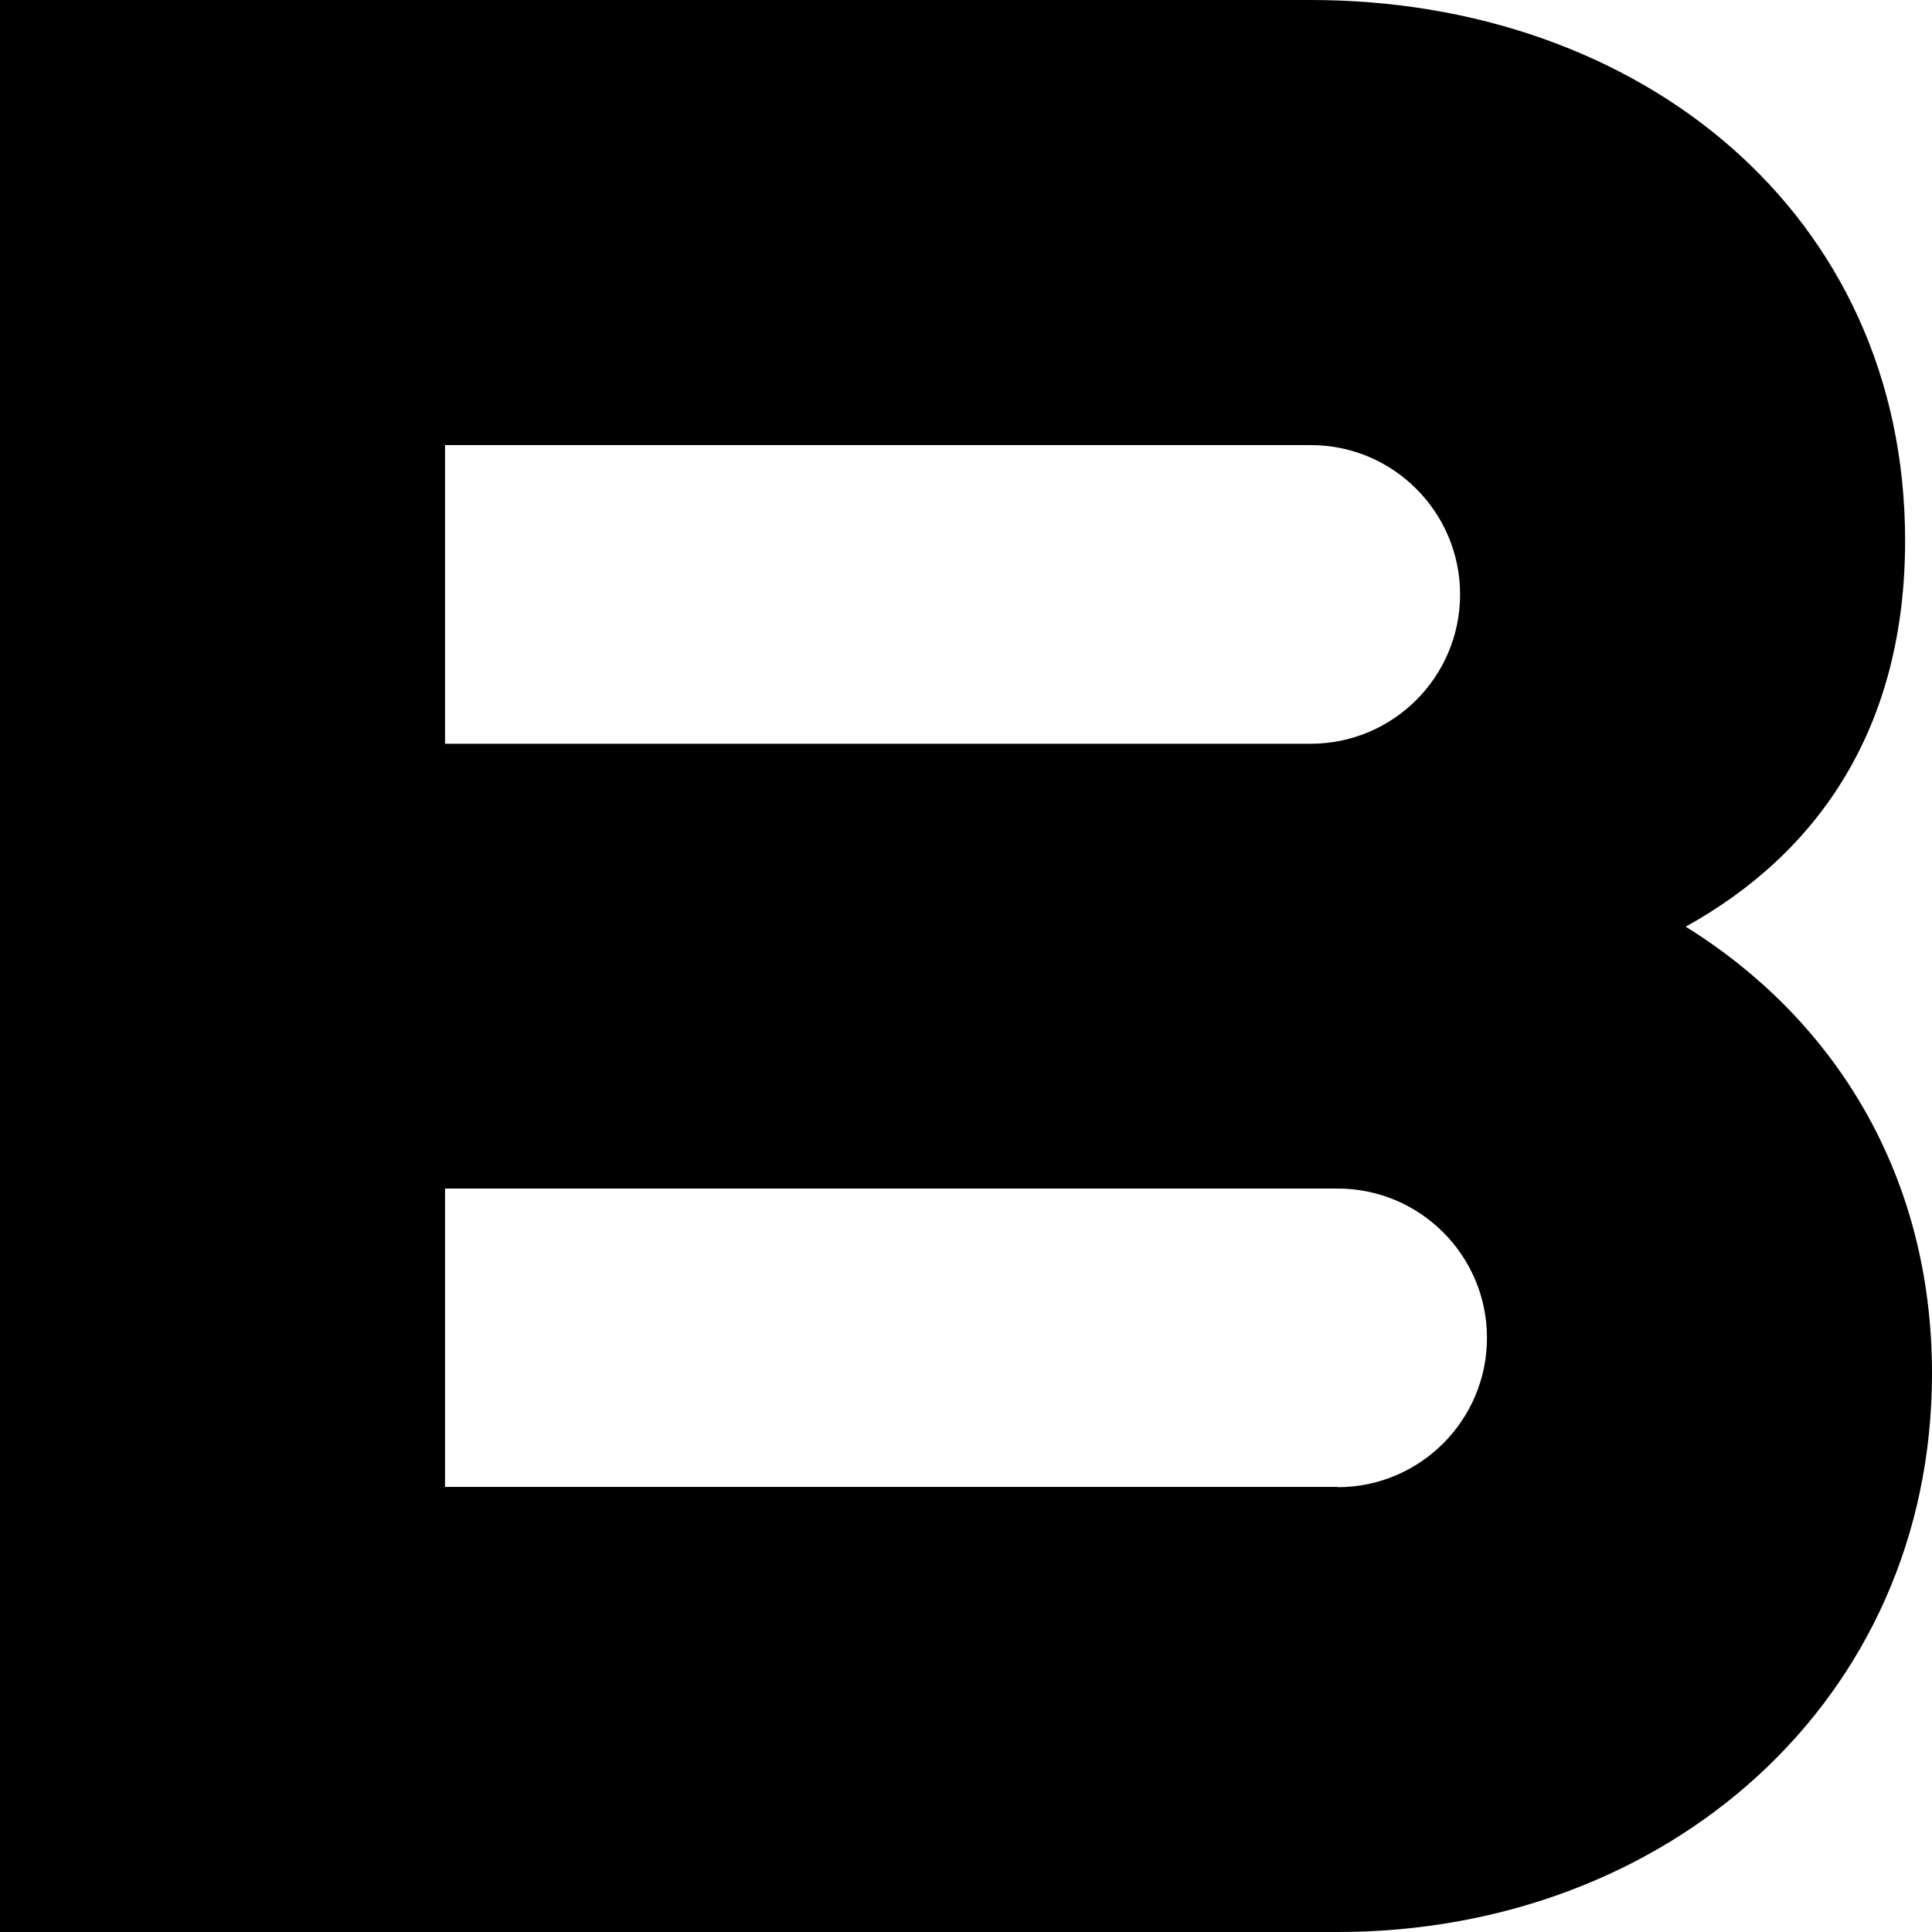
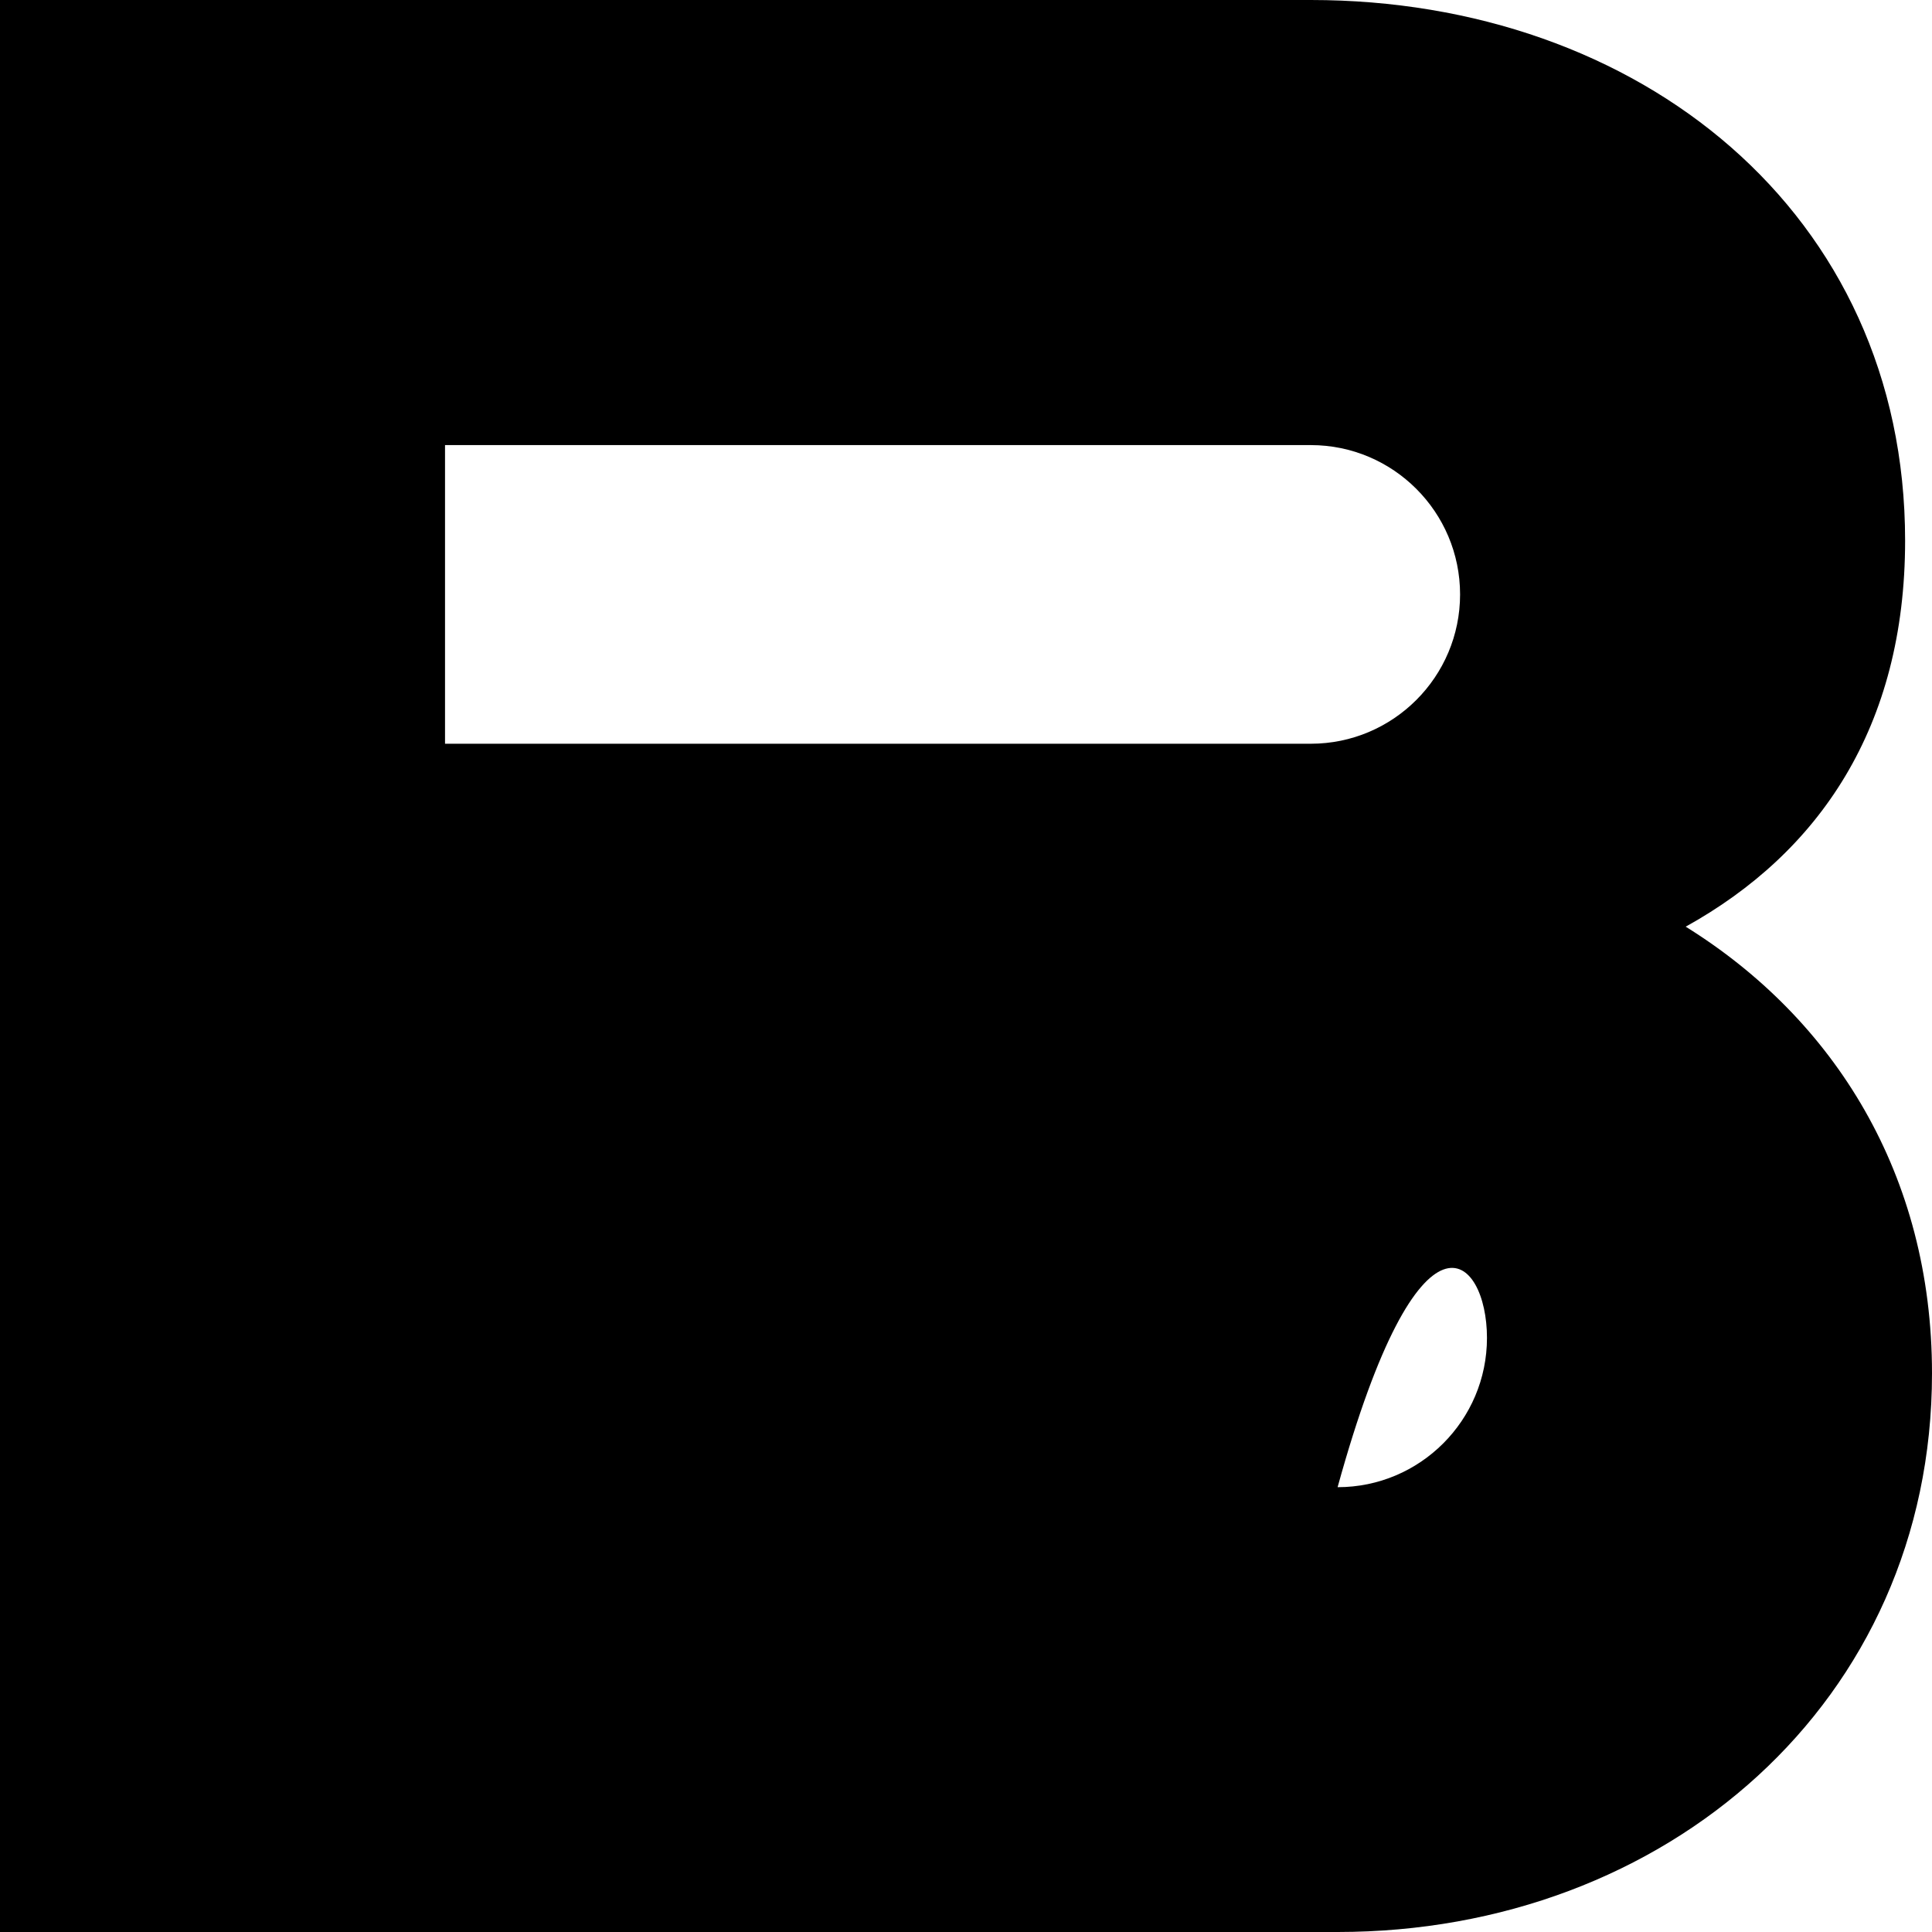
<svg xmlns="http://www.w3.org/2000/svg" width="124" height="124" viewBox="0 0 124 124" fill="none">
-   <path d="M108.176 59.485C116.767 54.73 122.274 46.651 122.274 34.699C122.274 13.641 105.203 0 84.129 0H0V47.716V76.284V124H85.855C106.91 124 124 109.221 124 88.144C124 75.421 117.759 65.415 108.176 59.466V59.485ZM28.563 28.567H84.129C89.416 28.567 93.711 32.864 93.711 38.151C93.711 43.438 89.416 47.735 84.129 47.735H28.563V28.586V28.567ZM85.855 95.433H28.563V76.284H85.855C91.141 76.284 95.437 80.58 95.437 85.867C95.437 91.155 91.141 95.451 85.855 95.451V95.433Z" fill="black" />
+   <path d="M108.176 59.485C116.767 54.73 122.274 46.651 122.274 34.699C122.274 13.641 105.203 0 84.129 0H0V47.716V76.284V124H85.855C106.91 124 124 109.221 124 88.144C124 75.421 117.759 65.415 108.176 59.466V59.485ZM28.563 28.567H84.129C89.416 28.567 93.711 32.864 93.711 38.151C93.711 43.438 89.416 47.735 84.129 47.735H28.563V28.586V28.567ZM85.855 95.433H28.563H85.855C91.141 76.284 95.437 80.58 95.437 85.867C95.437 91.155 91.141 95.451 85.855 95.451V95.433Z" fill="black" />
</svg>